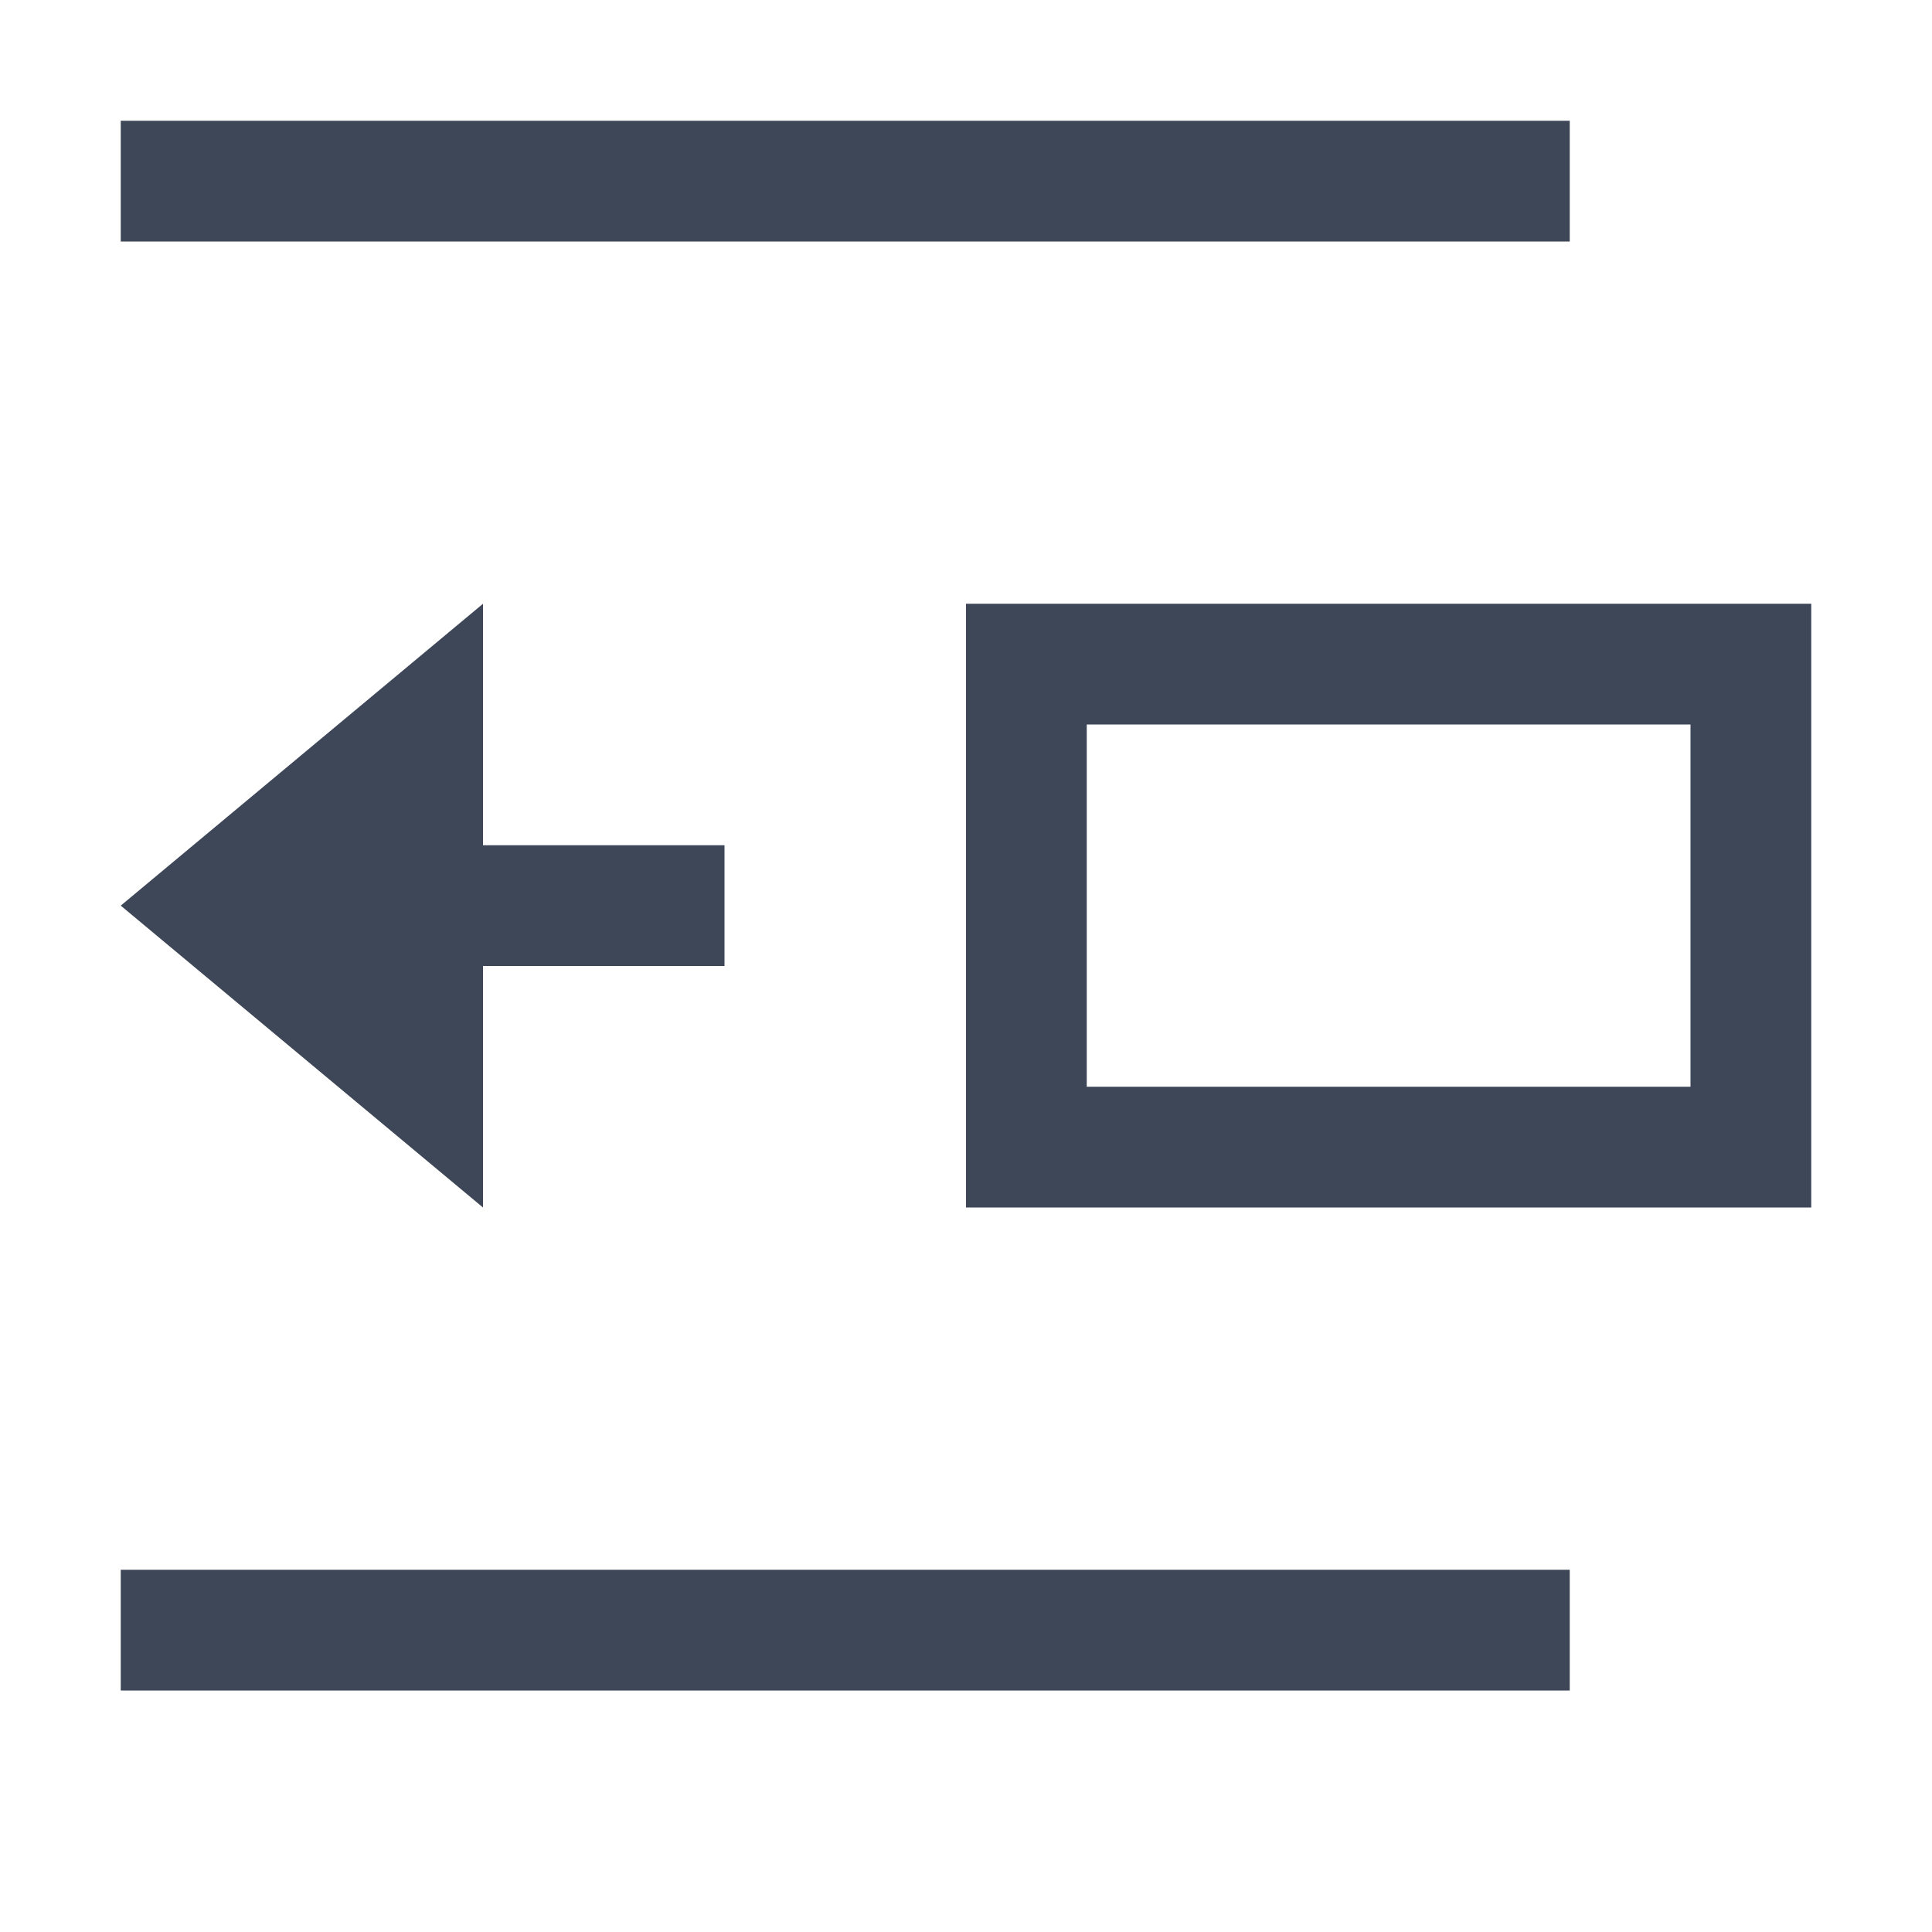
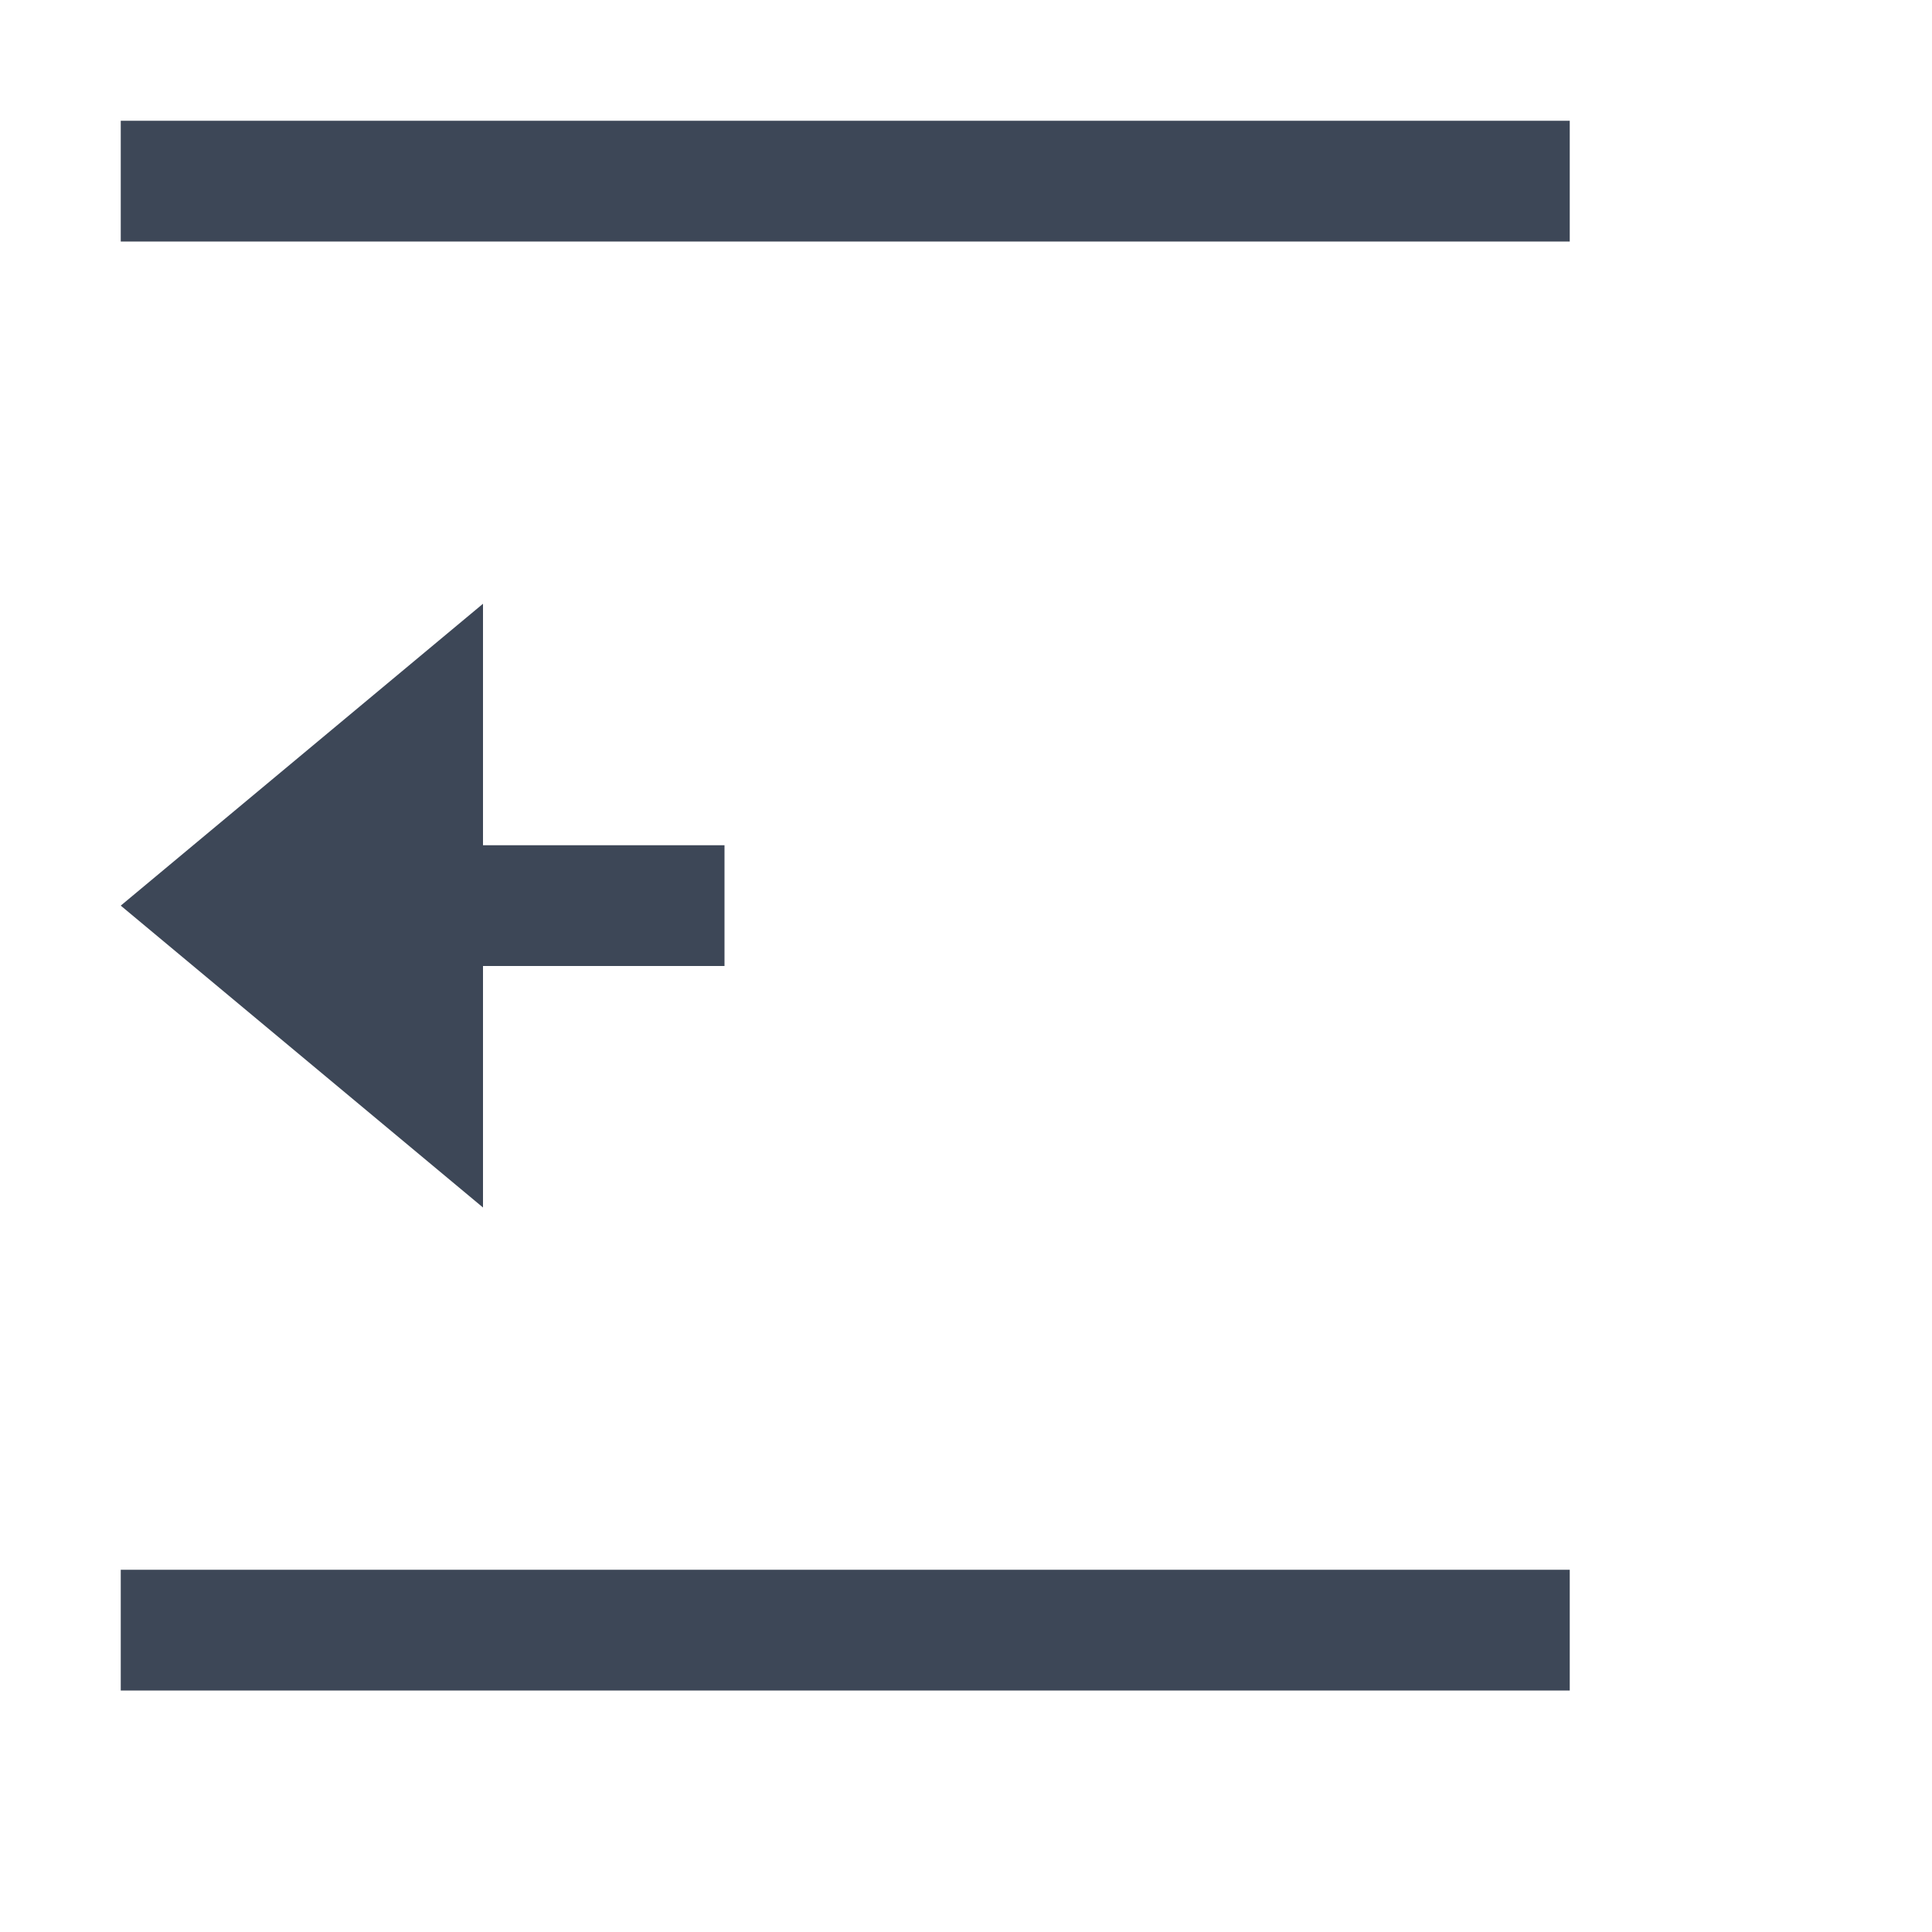
<svg xmlns="http://www.w3.org/2000/svg" width="16" height="16">
  <g fill="none" fill-rule="evenodd">
-     <path stroke="#3D4757" d="M8.5 5.5h6v4h-6z" />
    <path fill="#3D4757" d="M4 7v1h2V7zm-3 .5L4 5v5zM1 1h12v1H1zm0 12h12v1H1z" />
  </g>
</svg>